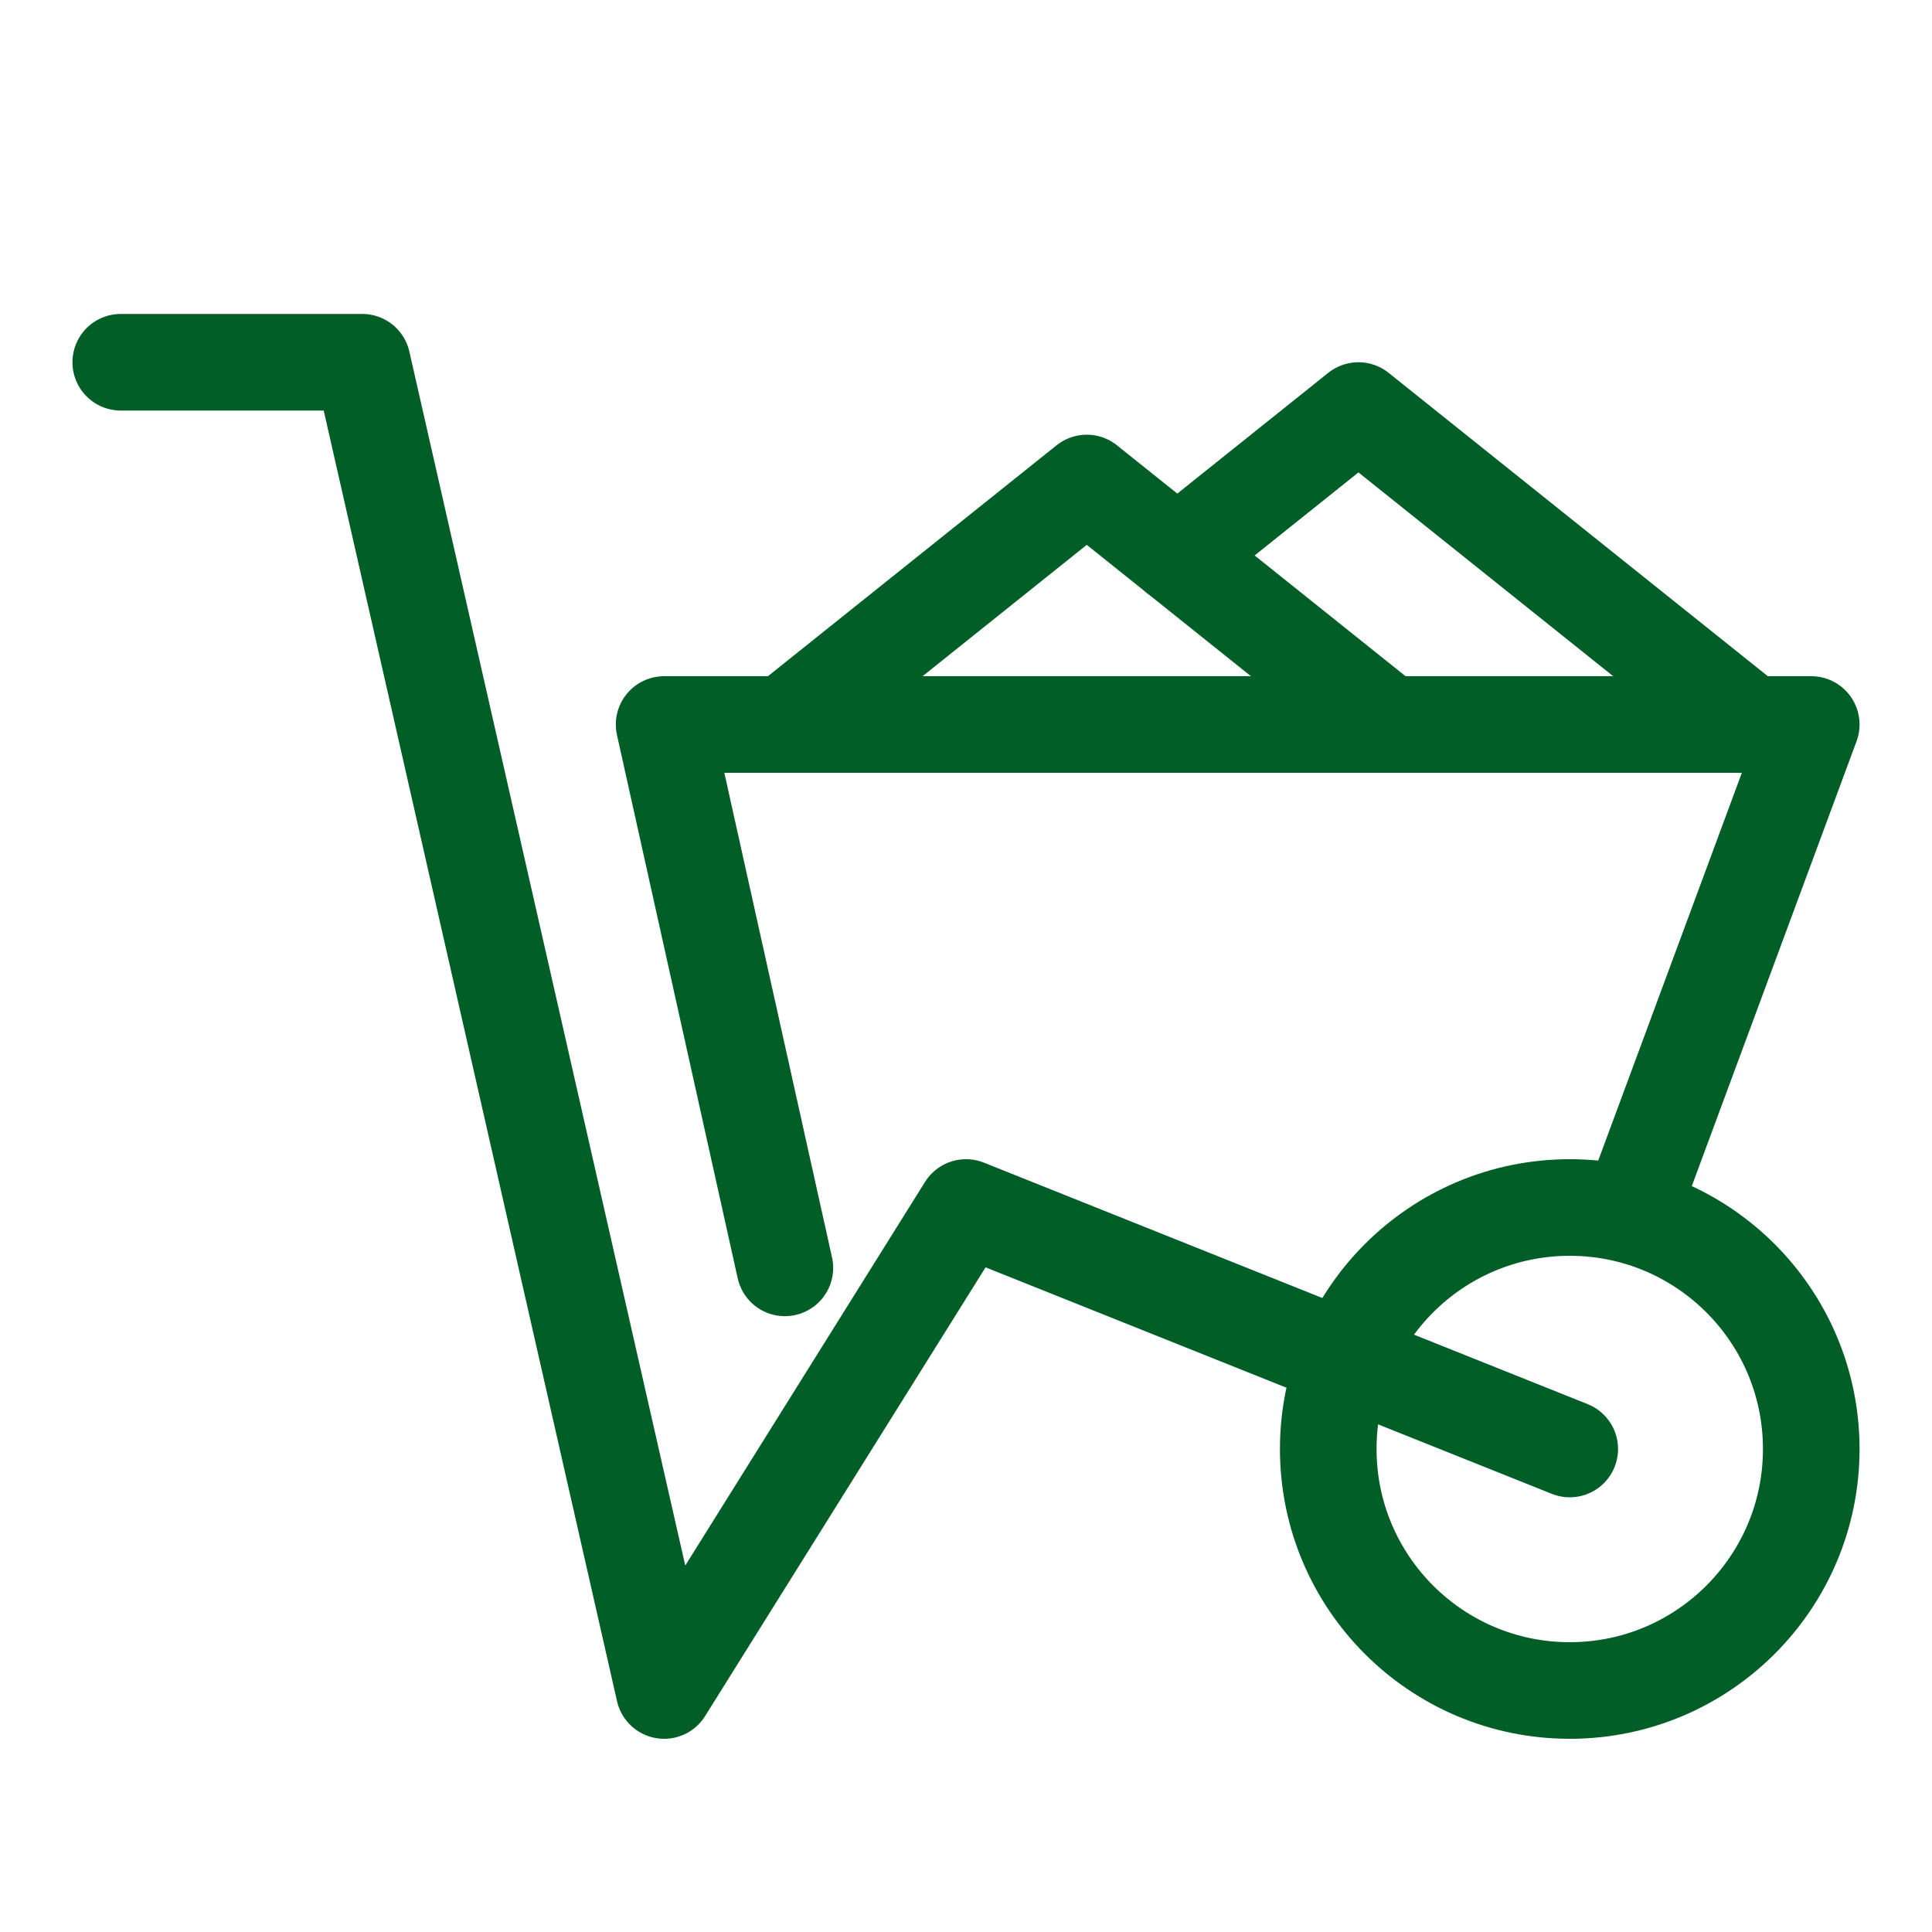
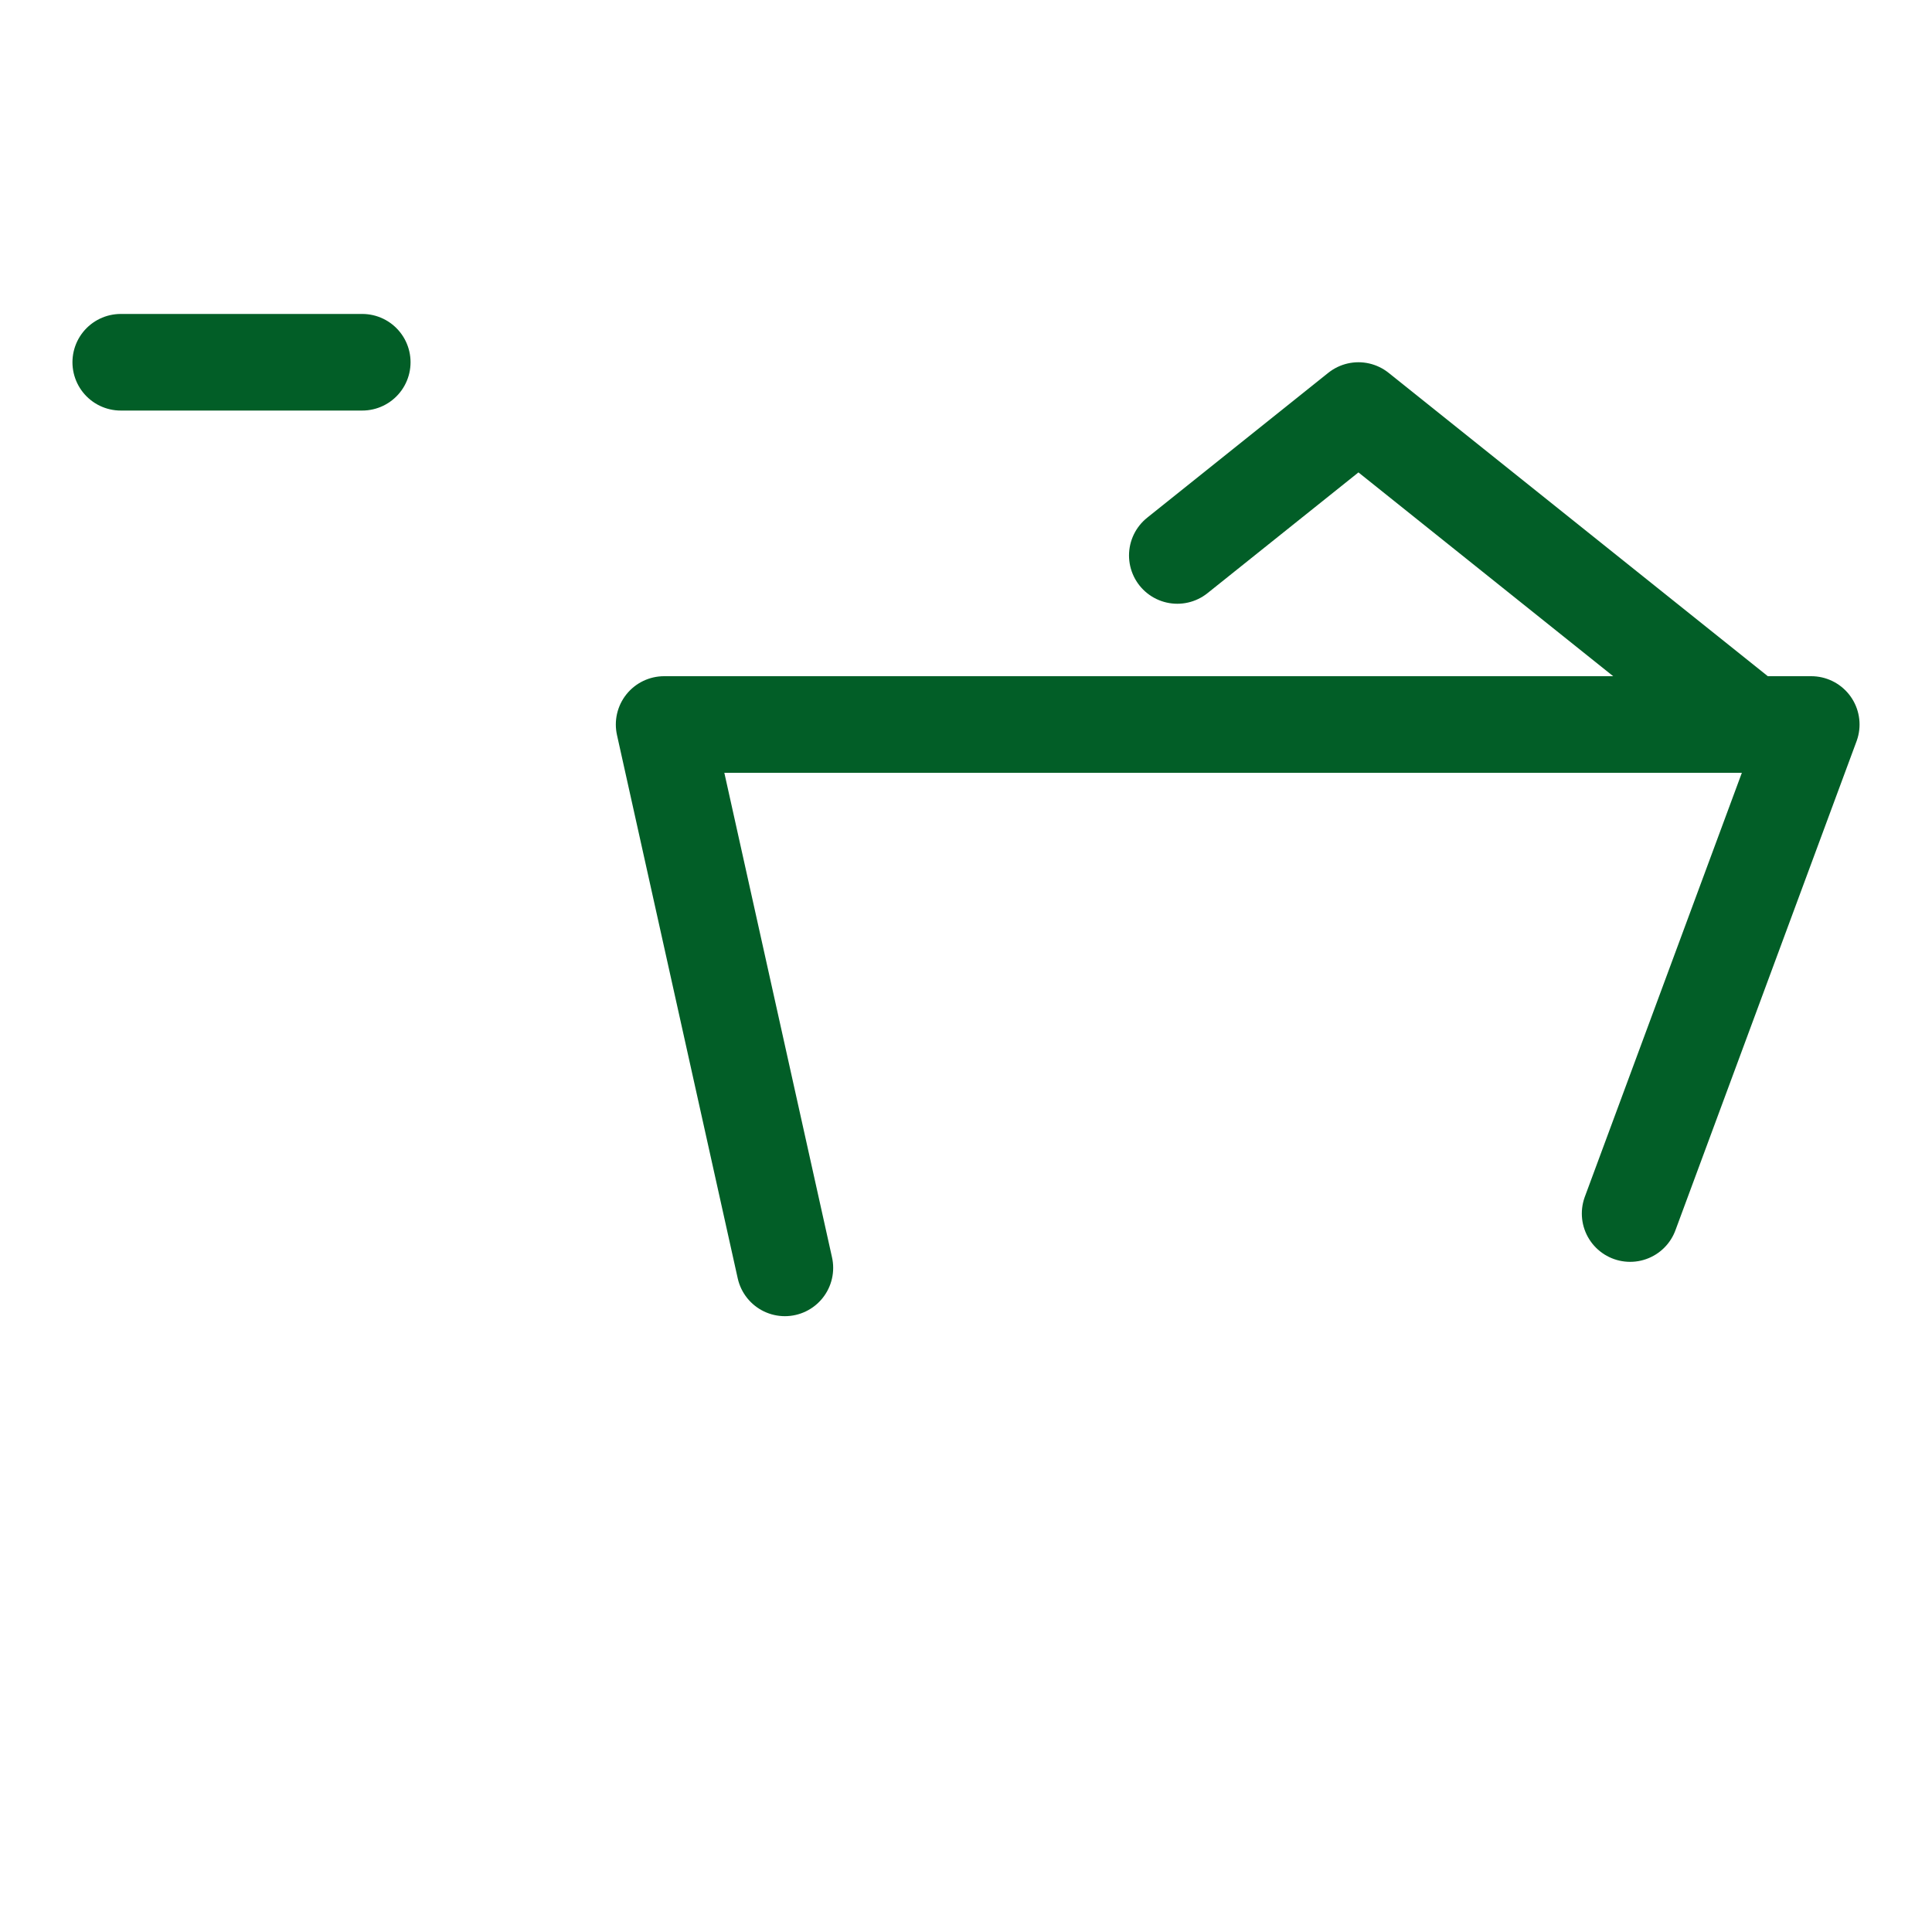
<svg xmlns="http://www.w3.org/2000/svg" fill="none" height="40" viewBox="0 0 40 40" width="40">
  <g stroke="#025e27" stroke-linecap="round" stroke-linejoin="round" stroke-miterlimit="10" stroke-width="2">
-     <path d="m2.5 7.5h5l6.25 27.5 6.25-10 12.5 5" />
-     <path d="m32.5 35c2.761 0 5-2.239 5-5s-2.239-5-5-5-5 2.239-5 5 2.239 5 5 5z" />
+     <path d="m2.5 7.5h5" />
    <path d="m33.75 25.125 3.75-10.125h-23.75l2.5 11.25" />
-     <path d="m16.25 15 6.25-5 6.25 5z" />
    <path d="m24.375 11.5 3.75-3 8.125 6.5h-16.25" />
  </g>
</svg>